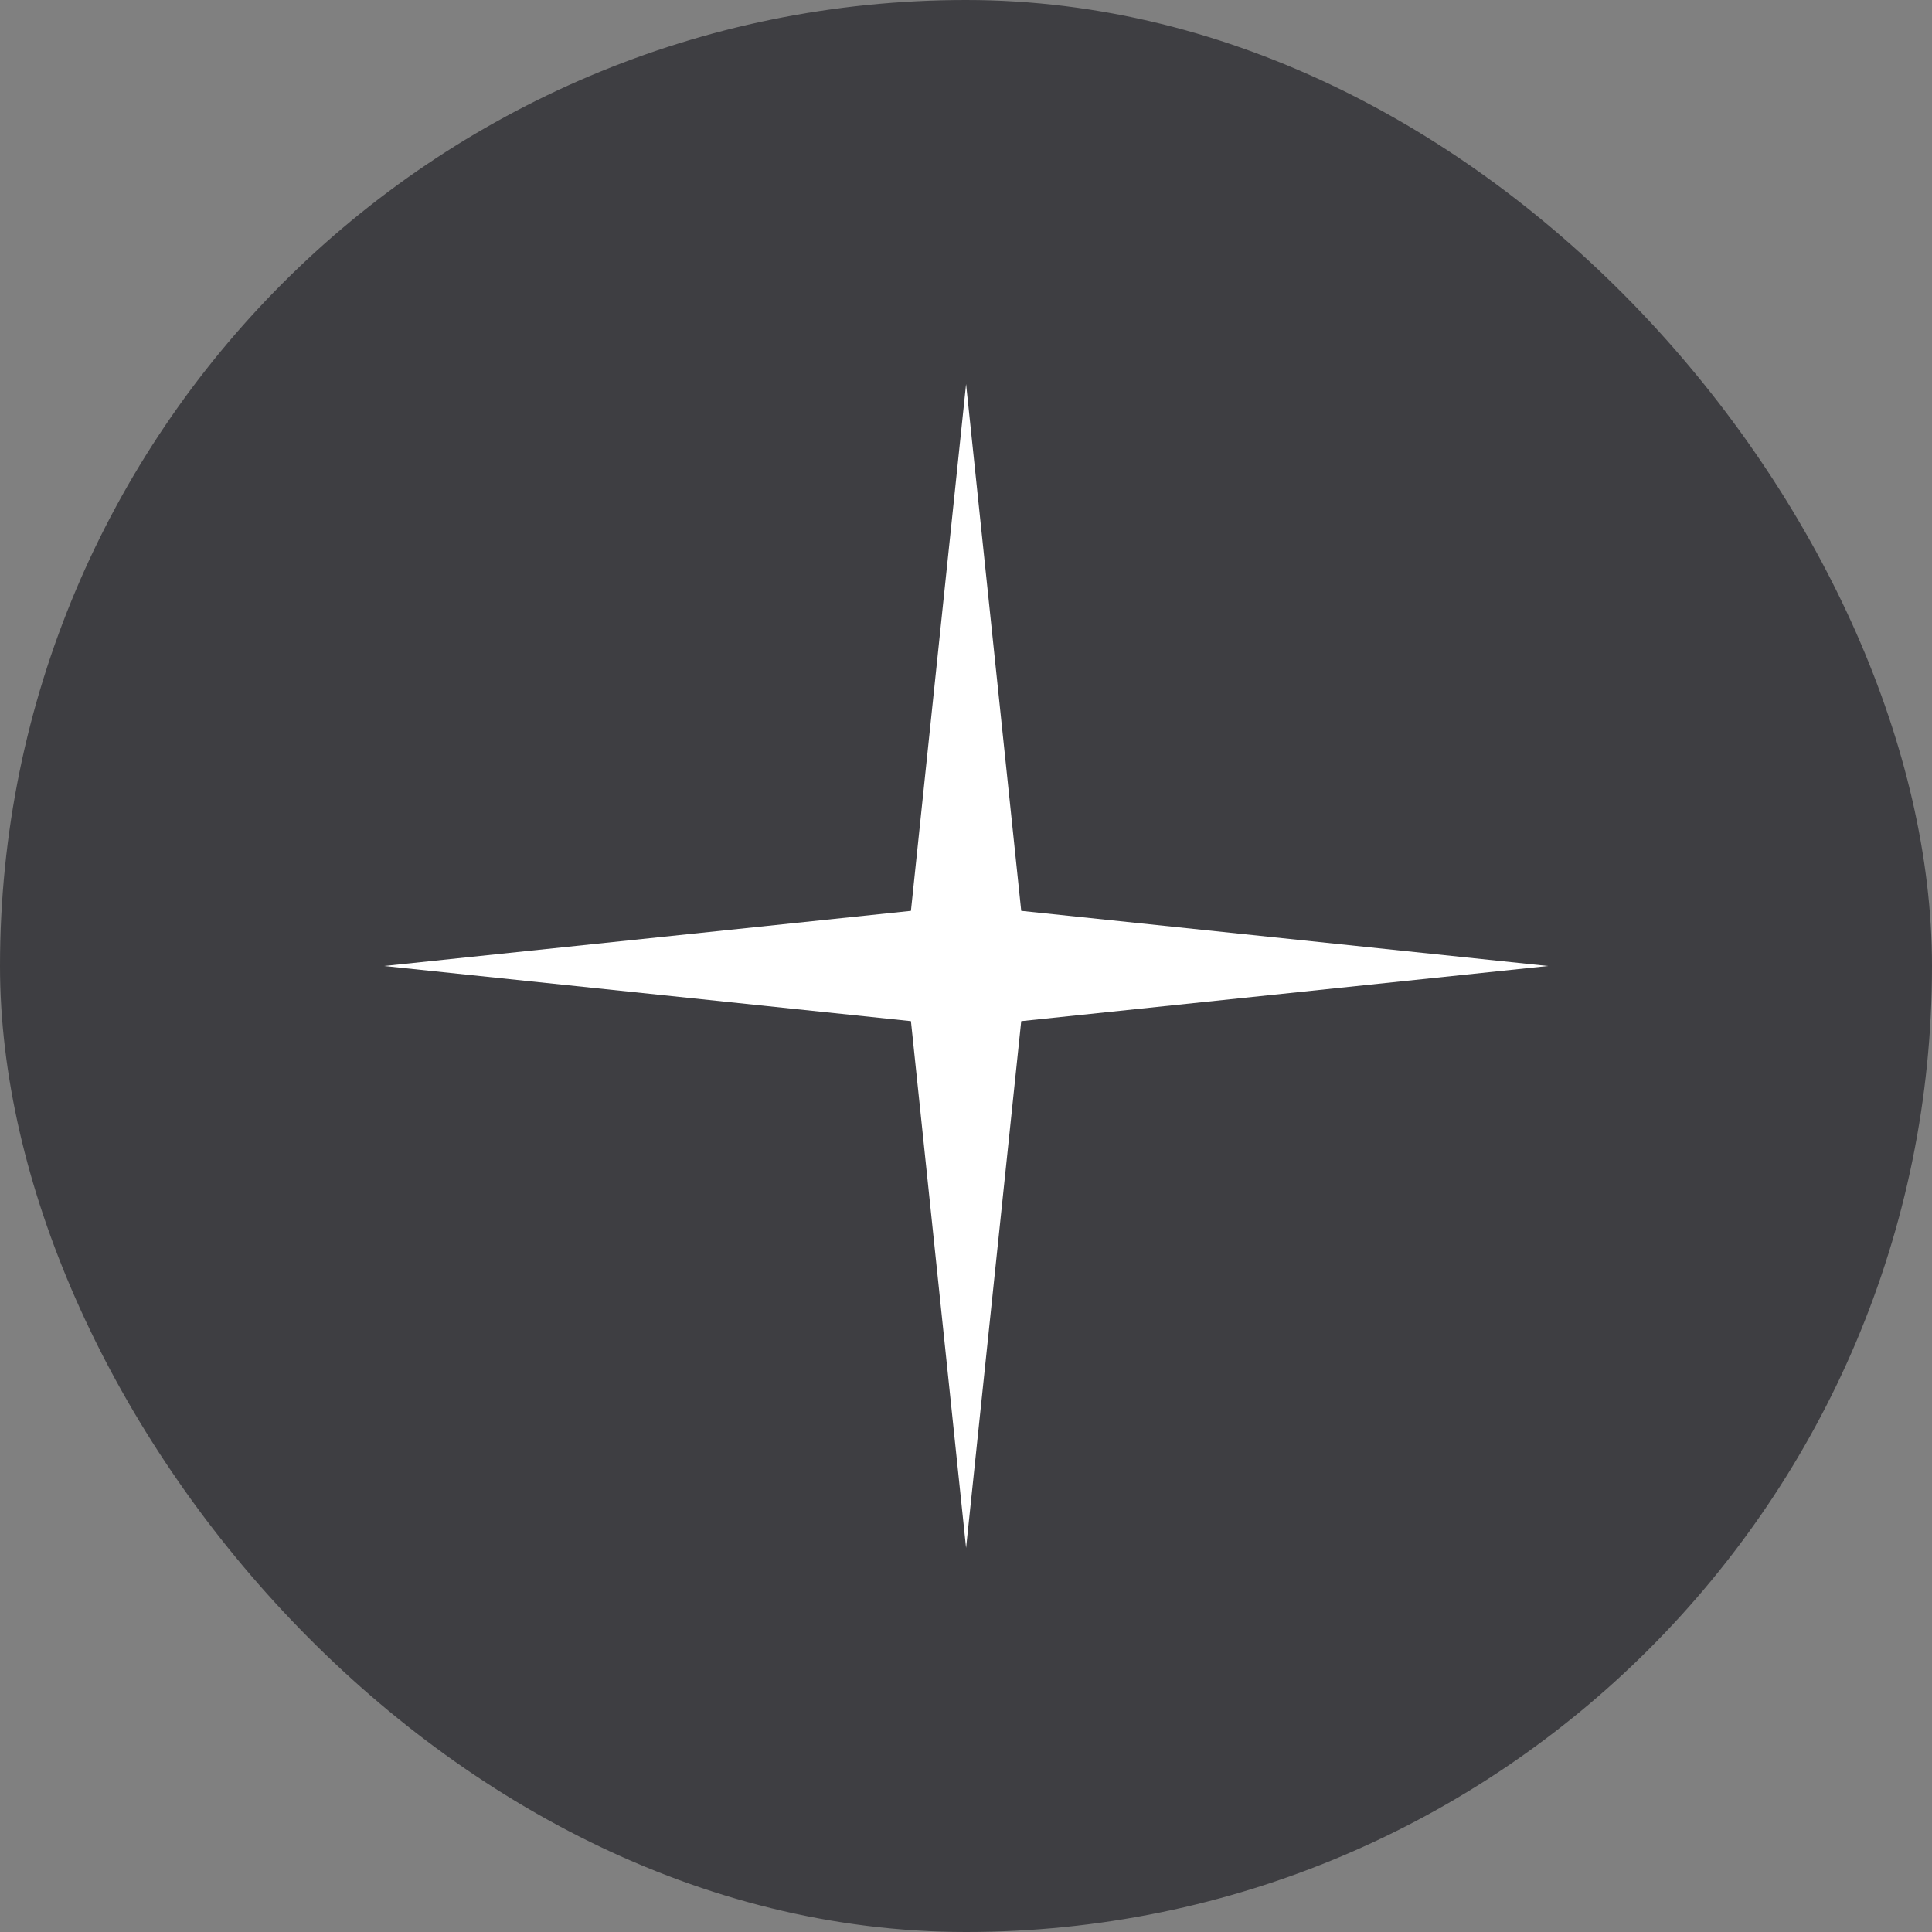
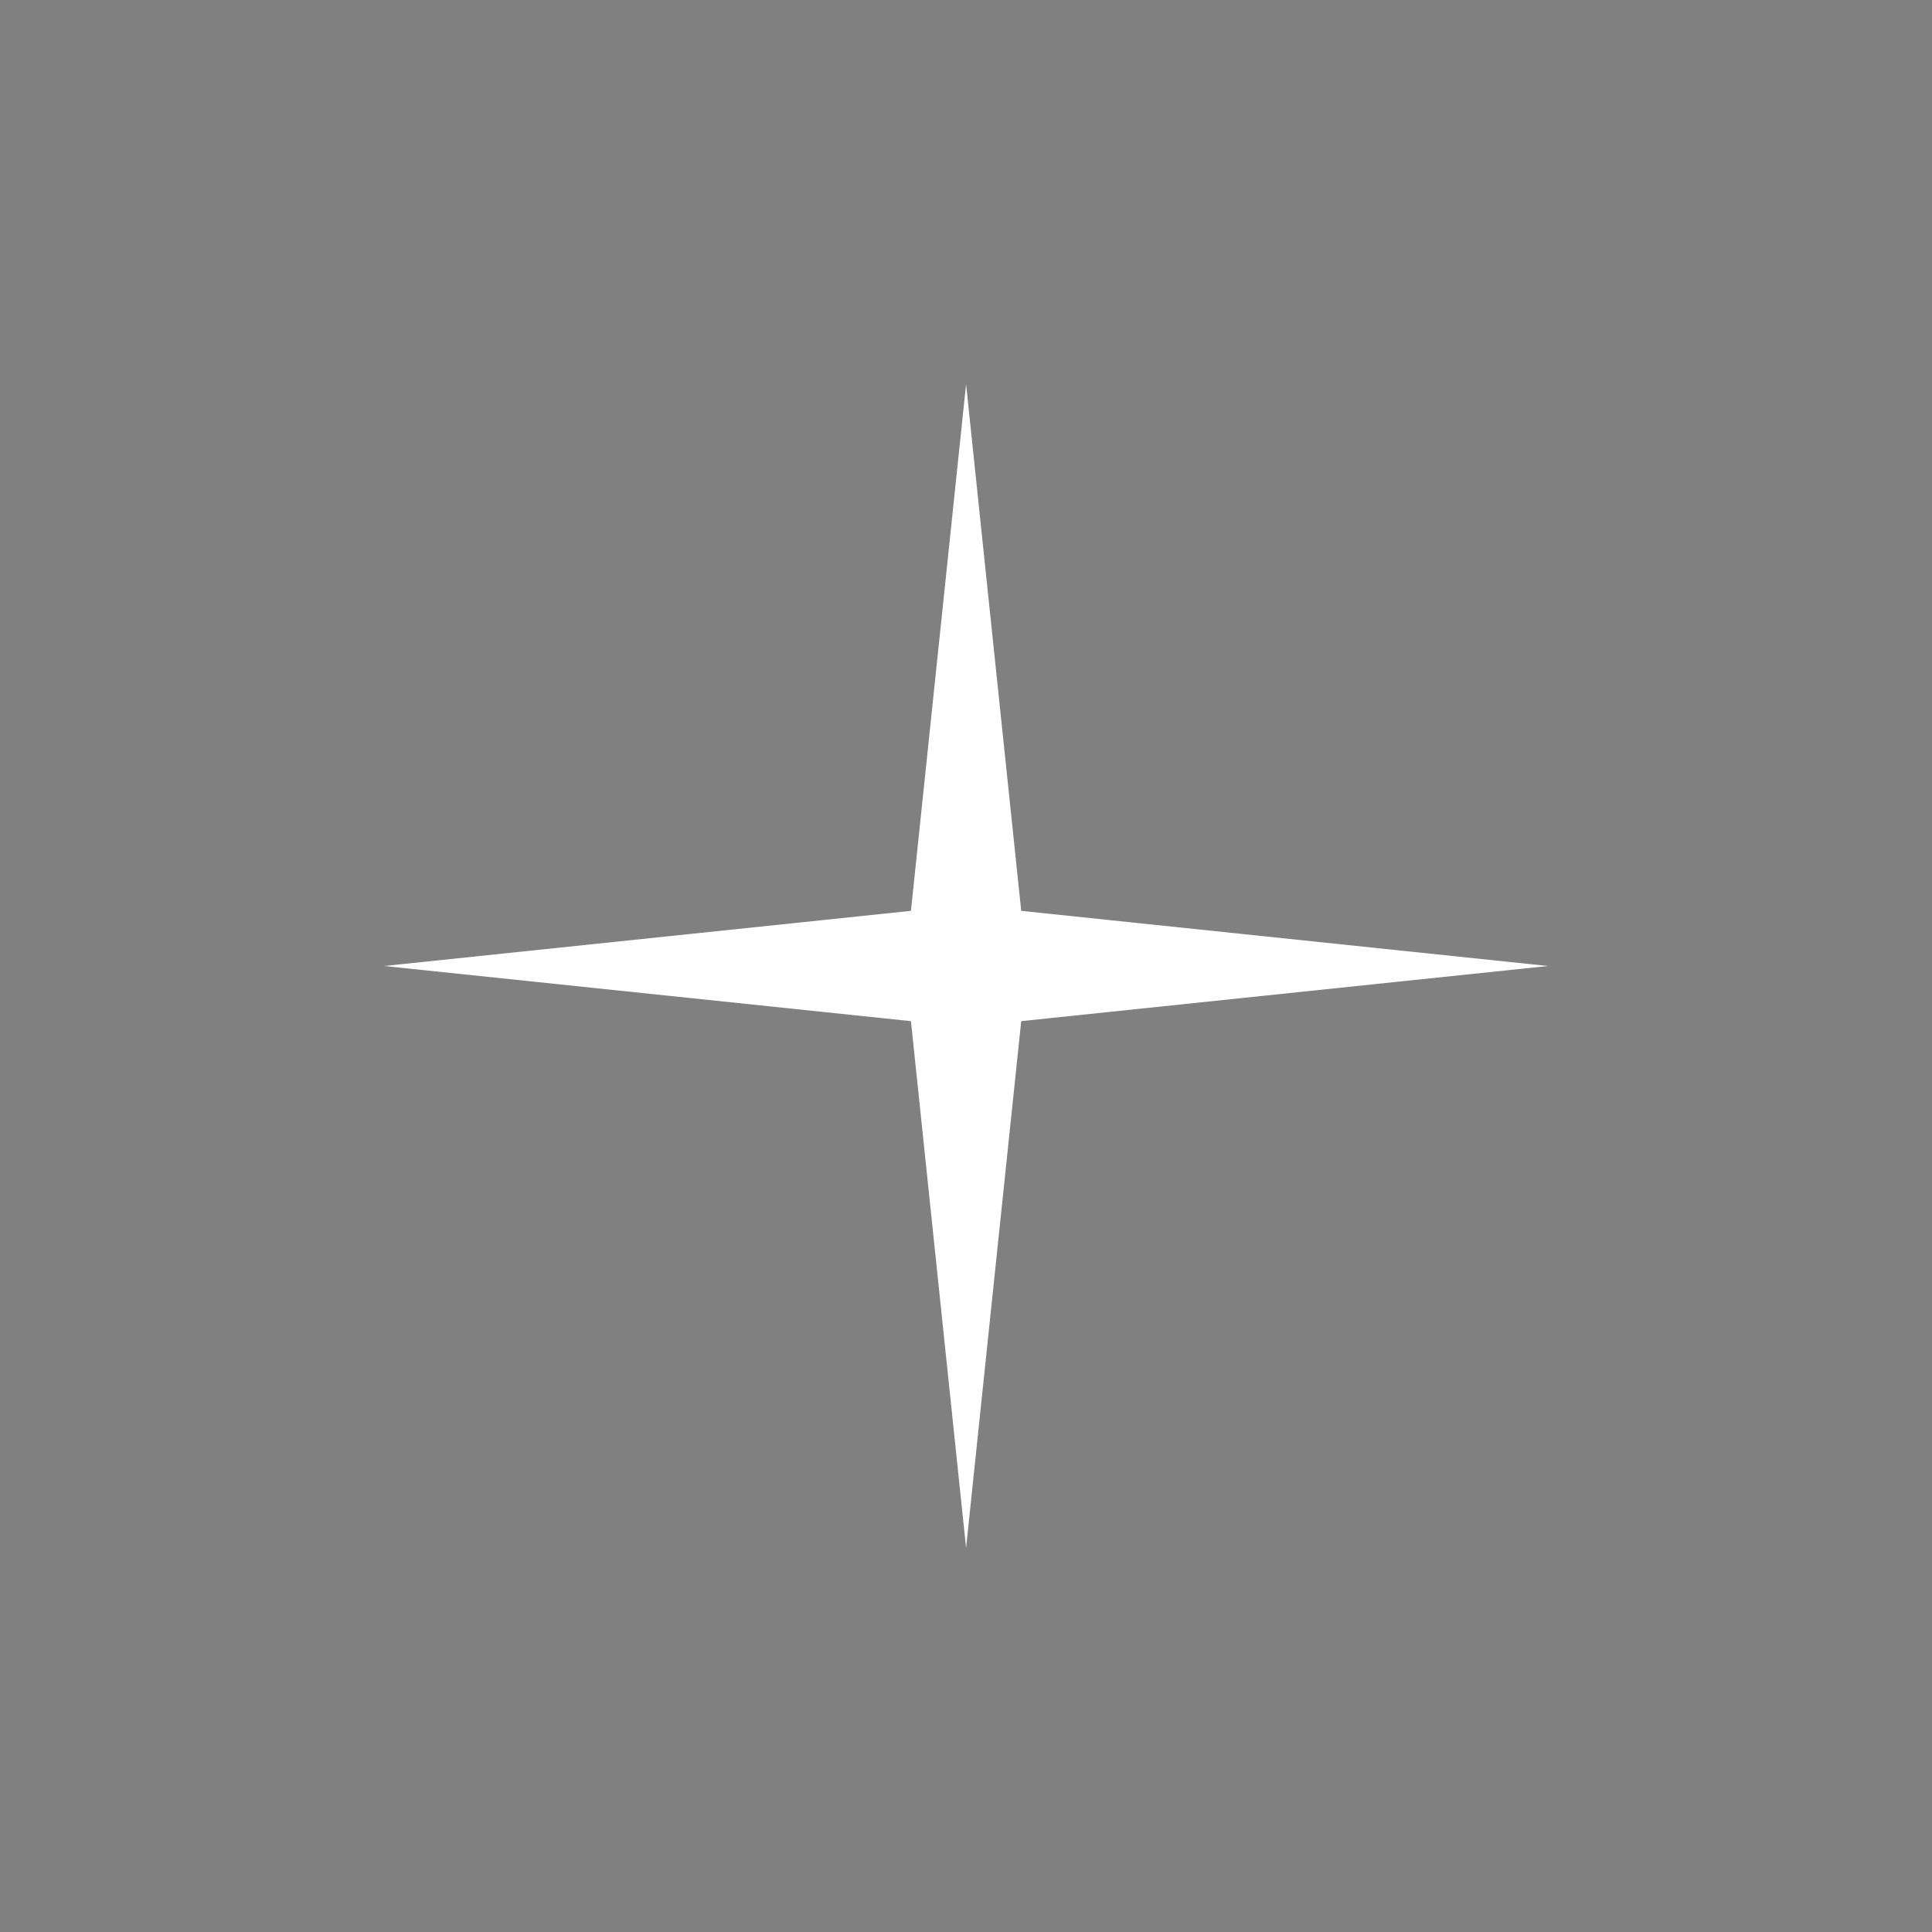
<svg xmlns="http://www.w3.org/2000/svg" width="24" height="24" viewBox="0 0 24 24" fill="none">
  <rect x="0" y="0" width="24" height="24" fill="#808080" stroke="none" />
-   <rect width="24" height="24" rx="12" fill="#3E3E42" />
  <path d="M12.001 4.771L12.686 11.315L19.23 12L12.686 12.685L12.001 19.229L11.316 12.685L4.771 12L11.316 11.315L12.001 4.771Z" fill="white" />
</svg>